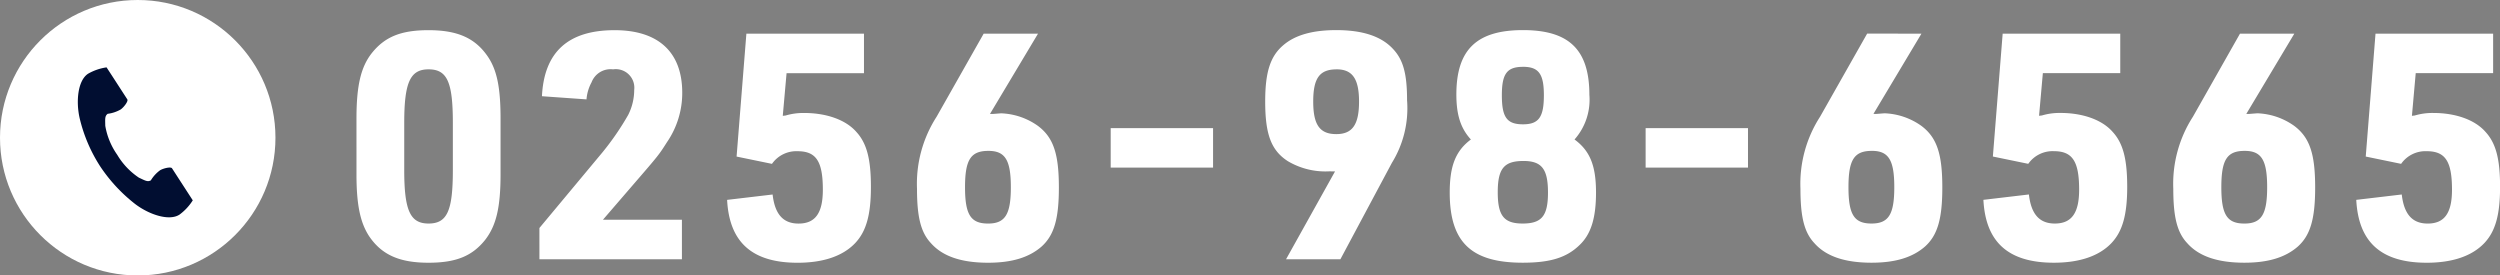
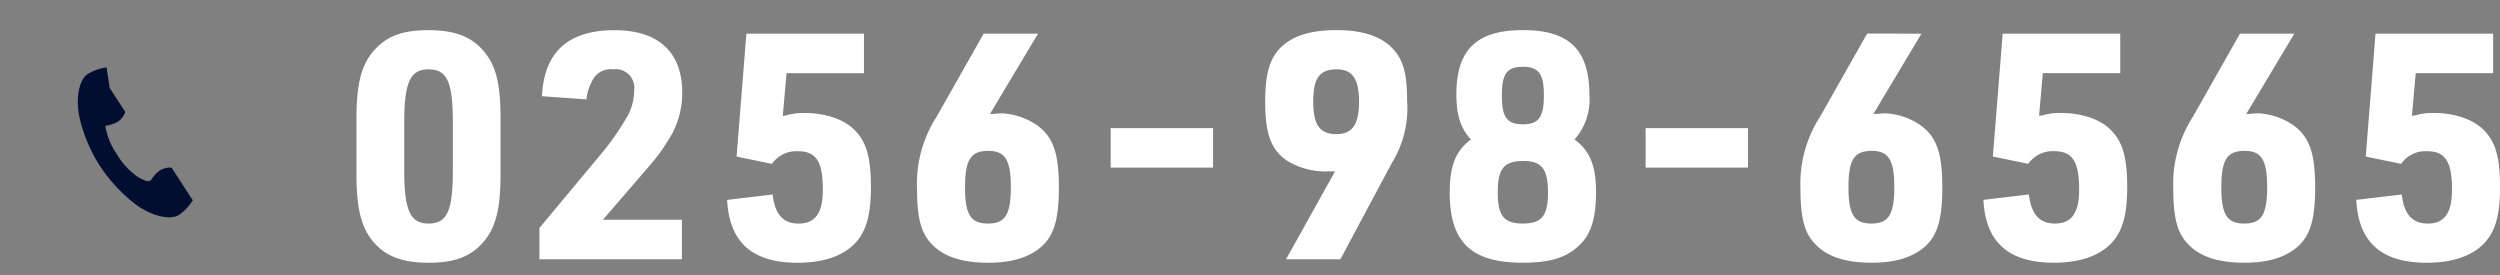
<svg xmlns="http://www.w3.org/2000/svg" width="308.576" height="34" viewBox="0 0 308.576 34">
  <rect x="0" y="0" width="308.576" height="34" fill="#808080" stroke="none" />
  <g id="グループ_359" data-name="グループ 359" transform="translate(-253 -8113)">
    <path id="パス_1052" data-name="パス 1052" d="M1.638-10.491c0,3.783.468,5.967,1.56,7.644C4.758-.546,6.942.429,10.53.429c3.393,0,5.382-.819,6.981-2.808,1.365-1.755,1.911-3.978,1.911-8.112v-6.864c0-3.783-.429-5.967-1.56-7.644-1.56-2.3-3.744-3.276-7.332-3.276-3.393,0-5.382.819-6.981,2.808-1.365,1.716-1.911,4.017-1.911,8.112ZM13.533-11c0,5.031-.7,6.591-3,6.591-2.262,0-3-1.6-3-6.591v-5.85c0-4.992.741-6.591,3-6.591,2.3,0,3,1.56,3,6.591ZM24.219,0H41.808V-4.875h-9.75l3.666-4.251c3.237-3.744,3.237-3.744,4.251-5.343a10.7,10.7,0,0,0,1.872-6.084c0-4.992-2.925-7.722-8.346-7.722-5.733,0-8.7,2.691-8.97,8.151l5.5.39a5.241,5.241,0,0,1,.624-2.106,2.51,2.51,0,0,1,2.652-1.6A2.291,2.291,0,0,1,35.919-20.9a6.877,6.877,0,0,1-.741,3.081,33.7,33.7,0,0,1-3.159,4.6l-7.8,9.36ZM48.555-12.675l4.368.9a3.664,3.664,0,0,1,3.159-1.56c2.3,0,3.12,1.248,3.12,4.758,0,2.886-.936,4.173-3,4.173-1.911,0-2.925-1.17-3.2-3.588l-5.616.663c.273,5.265,3.12,7.761,8.7,7.761,3.159,0,5.577-.819,7.1-2.418,1.365-1.443,1.95-3.471,1.95-6.942,0-3.432-.507-5.382-1.794-6.786-1.287-1.482-3.666-2.34-6.435-2.34a7.655,7.655,0,0,0-2.3.312l-.351.039.468-5.265h9.555v-4.875H49.764ZM79.833-17.94l5.928-9.906H79.053L73.242-17.589A15.281,15.281,0,0,0,70.824-8.7c0,3.471.468,5.382,1.716,6.708C73.983-.351,76.323.429,79.6.429c2.964,0,5.07-.663,6.591-1.989,1.56-1.4,2.145-3.432,2.145-7.293,0-4.134-.663-6.162-2.574-7.6a8.345,8.345,0,0,0-4.563-1.56l-1.014.078Zm-.195,4.563c2.067,0,2.769,1.131,2.769,4.485s-.7,4.485-2.808,4.485c-2.145,0-2.847-1.092-2.847-4.485S77.454-13.377,79.638-13.377ZM94.731-11.31h12.636v-4.875H94.731Zm27.69.468L116.376,0h6.708l6.357-11.9a12.82,12.82,0,0,0,1.872-7.722c0-3.276-.468-5.031-1.794-6.4-1.443-1.521-3.744-2.262-6.942-2.262-2.964,0-5.109.624-6.552,1.872-1.6,1.365-2.223,3.315-2.223,6.942,0,4.056.741,6.045,2.808,7.371a9.1,9.1,0,0,0,5.109,1.248Zm.195-12.6c1.95,0,2.769,1.17,2.769,3.978,0,2.847-.819,4.017-2.808,4.017-2.028,0-2.847-1.131-2.847-4.017S120.51-23.439,122.616-23.439Zm16.575,8.658c-1.872,1.4-2.613,3.237-2.613,6.552,0,6.123,2.652,8.658,9.009,8.658,3.393,0,5.421-.624,7.02-2.184,1.4-1.326,2.028-3.315,2.028-6.474,0-3.315-.741-5.148-2.652-6.552a7.4,7.4,0,0,0,1.833-5.5c0-5.577-2.5-8-8.19-8-5.733,0-8.229,2.418-8.229,7.956C137.4-17.784,137.943-16.146,139.191-14.781Zm6.435-8.97c1.95,0,2.574.9,2.574,3.51,0,2.691-.624,3.588-2.574,3.588-1.989,0-2.613-.858-2.613-3.588C143.013-22.893,143.637-23.751,145.626-23.751Zm.039,11.622c2.262,0,3.042.975,3.042,3.9,0,2.886-.78,3.822-3.12,3.822-2.3,0-3.081-.936-3.081-3.861S143.286-12.129,145.665-12.129Zm15.093.819h12.636v-4.875H160.758Zm28.119-6.63,5.928-9.906H188.1l-5.811,10.257A15.281,15.281,0,0,0,179.868-8.7c0,3.471.468,5.382,1.716,6.708,1.443,1.638,3.783,2.418,7.059,2.418,2.964,0,5.07-.663,6.591-1.989,1.56-1.4,2.145-3.432,2.145-7.293,0-4.134-.663-6.162-2.574-7.6a8.345,8.345,0,0,0-4.563-1.56l-1.014.078Zm-.195,4.563c2.067,0,2.769,1.131,2.769,4.485s-.7,4.485-2.808,4.485c-2.145,0-2.847-1.092-2.847-4.485S186.5-13.377,188.682-13.377Zm14.937.7,4.368.9a3.664,3.664,0,0,1,3.159-1.56c2.3,0,3.12,1.248,3.12,4.758,0,2.886-.936,4.173-3,4.173-1.911,0-2.925-1.17-3.2-3.588l-5.616.663c.273,5.265,3.12,7.761,8.7,7.761,3.159,0,5.577-.819,7.1-2.418,1.365-1.443,1.95-3.471,1.95-6.942,0-3.432-.507-5.382-1.794-6.786-1.287-1.482-3.666-2.34-6.435-2.34a7.655,7.655,0,0,0-2.3.312l-.351.039.468-5.265h9.555v-4.875H204.828ZM234.9-17.94l5.928-9.906h-6.708l-5.811,10.257A15.281,15.281,0,0,0,225.888-8.7c0,3.471.468,5.382,1.716,6.708,1.443,1.638,3.783,2.418,7.059,2.418,2.964,0,5.07-.663,6.591-1.989,1.56-1.4,2.145-3.432,2.145-7.293,0-4.134-.663-6.162-2.574-7.6a8.345,8.345,0,0,0-4.563-1.56l-1.014.078Zm-.195,4.563c2.067,0,2.769,1.131,2.769,4.485s-.7,4.485-2.808,4.485c-2.145,0-2.847-1.092-2.847-4.485S232.518-13.377,234.7-13.377Zm14.937.7,4.368.9a3.664,3.664,0,0,1,3.159-1.56c2.3,0,3.12,1.248,3.12,4.758,0,2.886-.936,4.173-3,4.173-1.911,0-2.925-1.17-3.2-3.588l-5.616.663c.273,5.265,3.12,7.761,8.7,7.761,3.159,0,5.577-.819,7.1-2.418,1.365-1.443,1.95-3.471,1.95-6.942,0-3.432-.507-5.382-1.794-6.786-1.287-1.482-3.666-2.34-6.435-2.34a7.655,7.655,0,0,0-2.3.312l-.351.039.468-5.265h9.555v-4.875H250.848Z" transform="translate(295.362 8145)" fill="#fff" />
    <g id="グループ_357" data-name="グループ 357" transform="translate(-192.155 8113)">
-       <circle id="楕円形_12" data-name="楕円形 12" cx="17" cy="17" r="17" transform="translate(445.155)" fill="#fff" />
      <g id="電話の受話器のアイコン素材" transform="translate(453.022 6.046)">
-         <path id="パス_292" data-name="パス 292" d="M60.981.783c-1.271.825-1.521,3.4-1.041,5.5a18.976,18.976,0,0,0,2.509,5.9,19.707,19.707,0,0,0,4.361,4.7c1.722,1.3,4.178,2.118,5.449,1.294A6.439,6.439,0,0,0,73.9,16.412l-.683-1.053-1.878-2.9c-.14-.215-1.015-.019-1.46.233a4.234,4.234,0,0,0-1.152,1.252c-.411.238-.756,0-1.476-.33A8.765,8.765,0,0,1,64.581,10.8,8.765,8.765,0,0,1,63.1,7.213c-.009-.792-.085-1.2.3-1.482a4.234,4.234,0,0,0,1.613-.542c.411-.3.948-1.022.808-1.238l-1.878-2.9L63.258,0A6.44,6.44,0,0,0,60.981.783Z" transform="translate(-57.973 2.269)" fill="#010e31" />
+         <path id="パス_292" data-name="パス 292" d="M60.981.783c-1.271.825-1.521,3.4-1.041,5.5a18.976,18.976,0,0,0,2.509,5.9,19.707,19.707,0,0,0,4.361,4.7c1.722,1.3,4.178,2.118,5.449,1.294A6.439,6.439,0,0,0,73.9,16.412l-.683-1.053-1.878-2.9c-.14-.215-1.015-.019-1.46.233a4.234,4.234,0,0,0-1.152,1.252c-.411.238-.756,0-1.476-.33A8.765,8.765,0,0,1,64.581,10.8,8.765,8.765,0,0,1,63.1,7.213a4.234,4.234,0,0,0,1.613-.542c.411-.3.948-1.022.808-1.238l-1.878-2.9L63.258,0A6.44,6.44,0,0,0,60.981.783Z" transform="translate(-57.973 2.269)" fill="#010e31" />
      </g>
    </g>
  </g>
</svg>